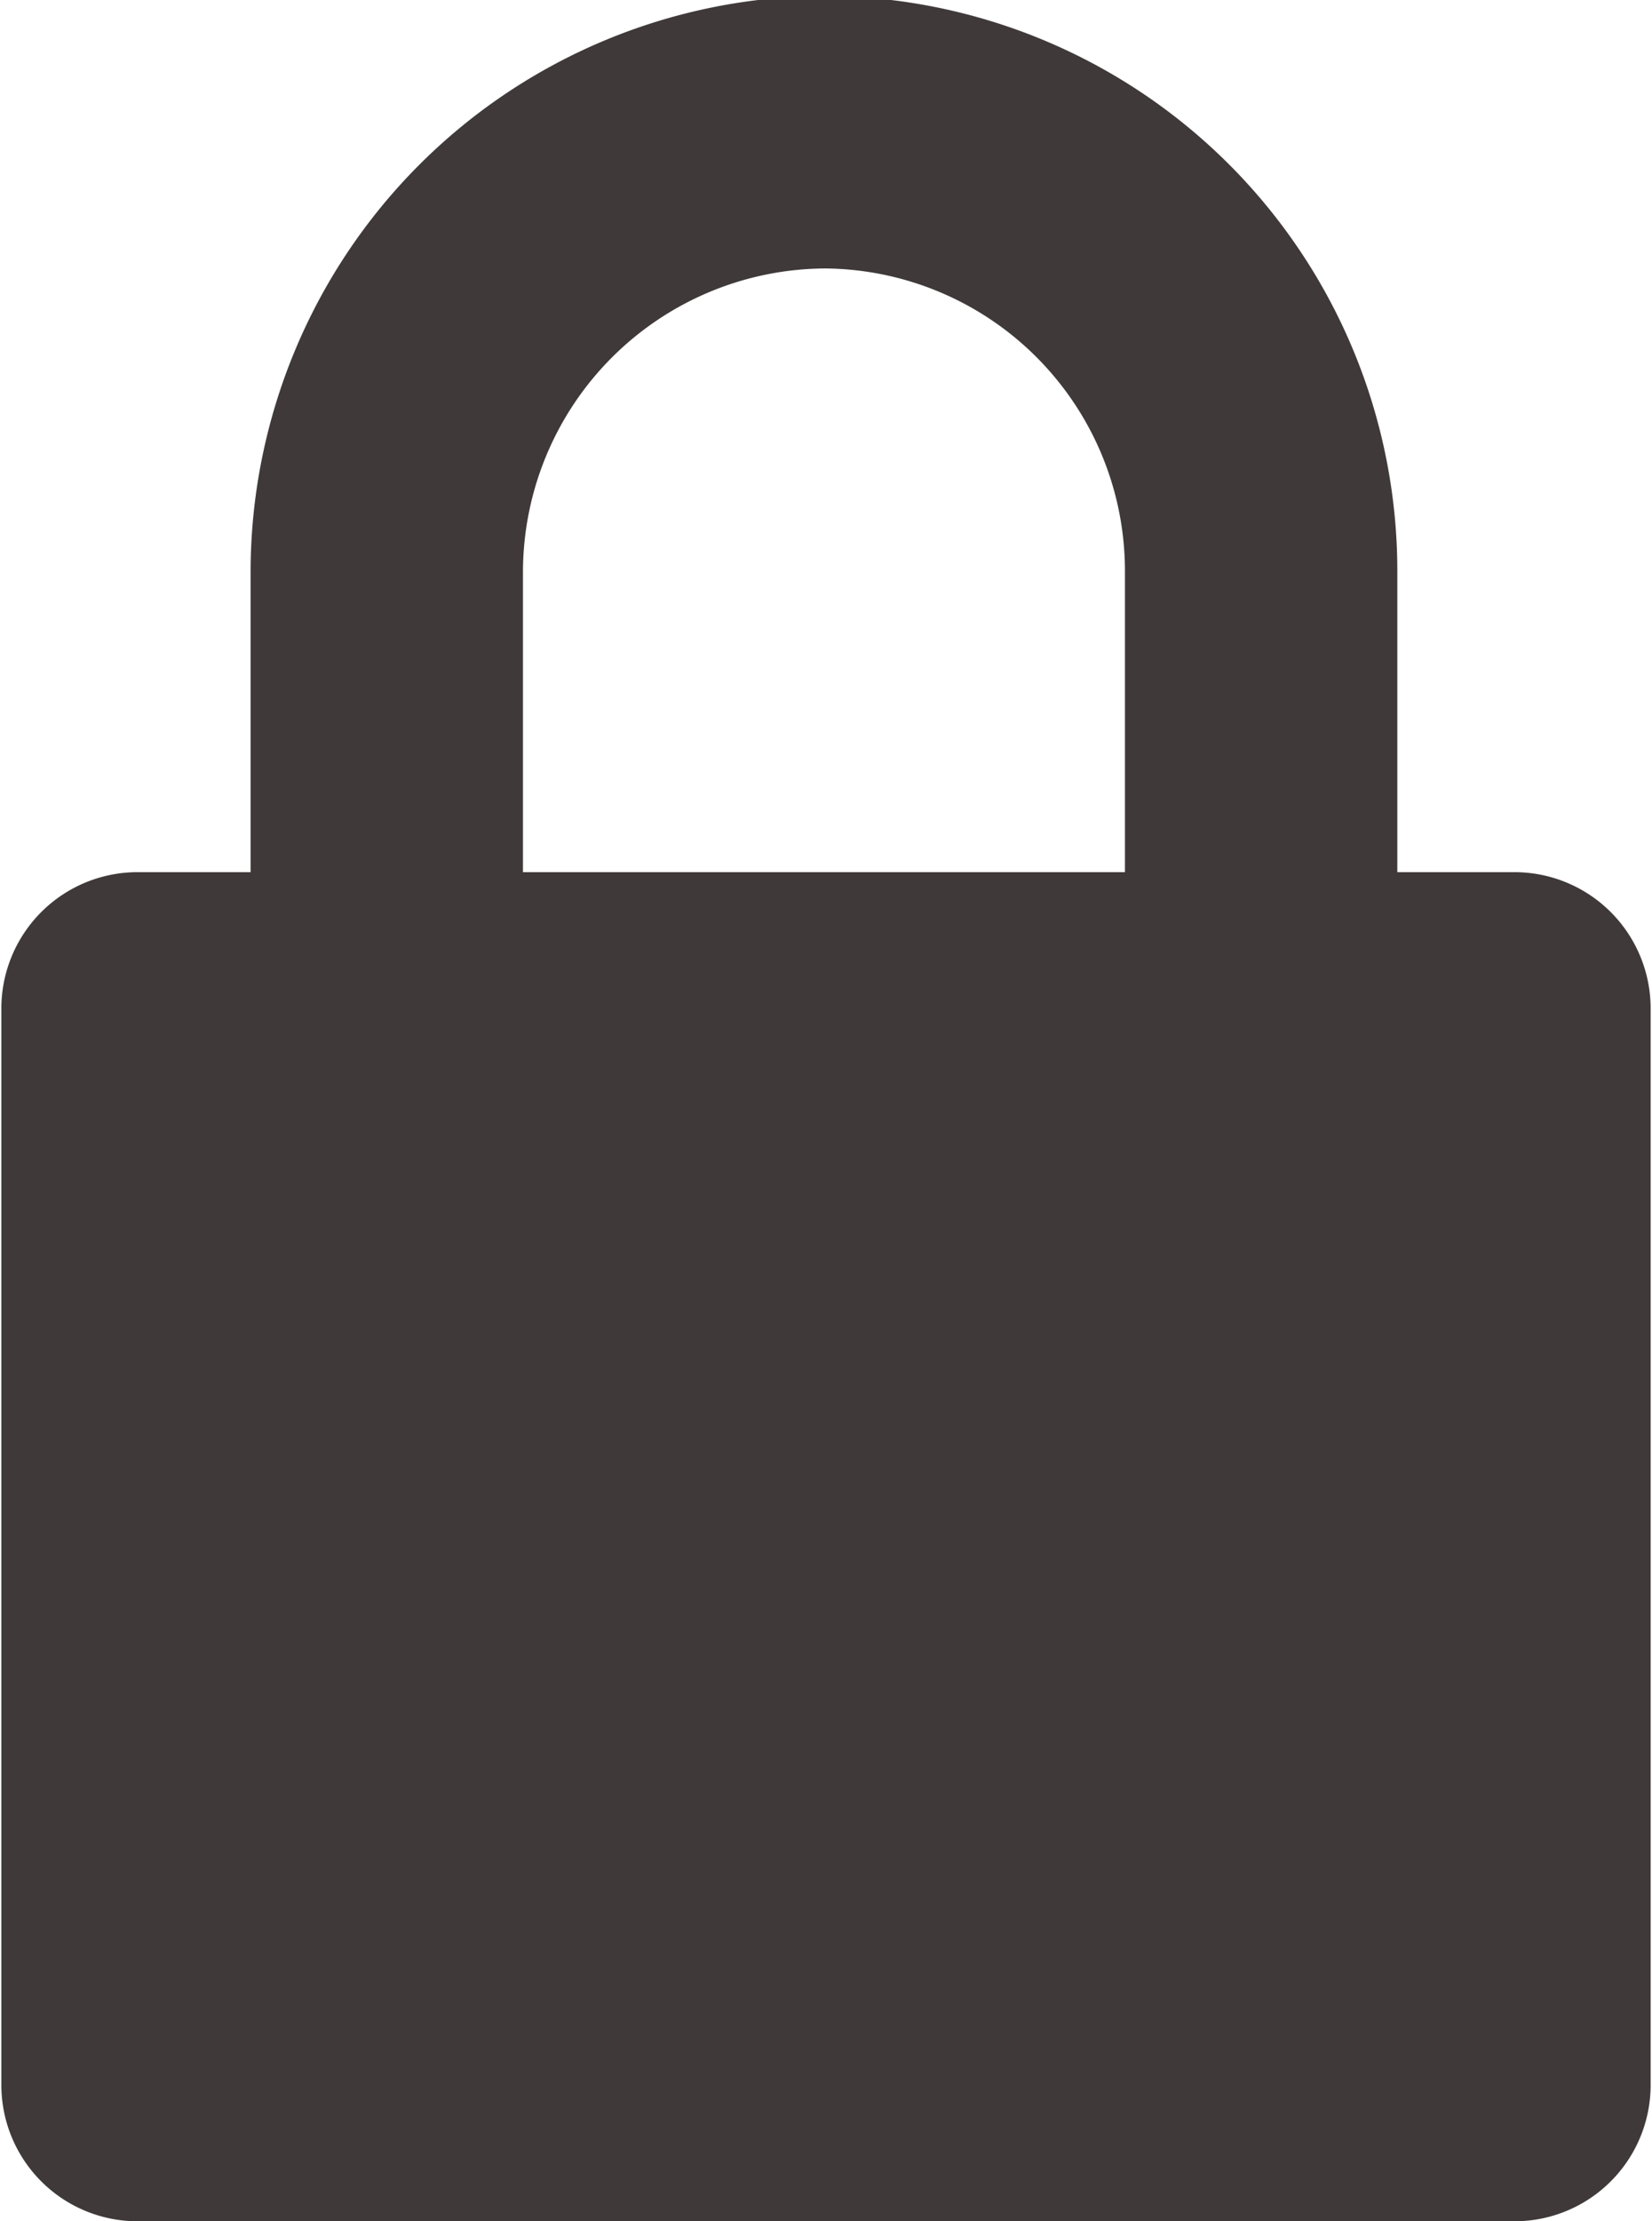
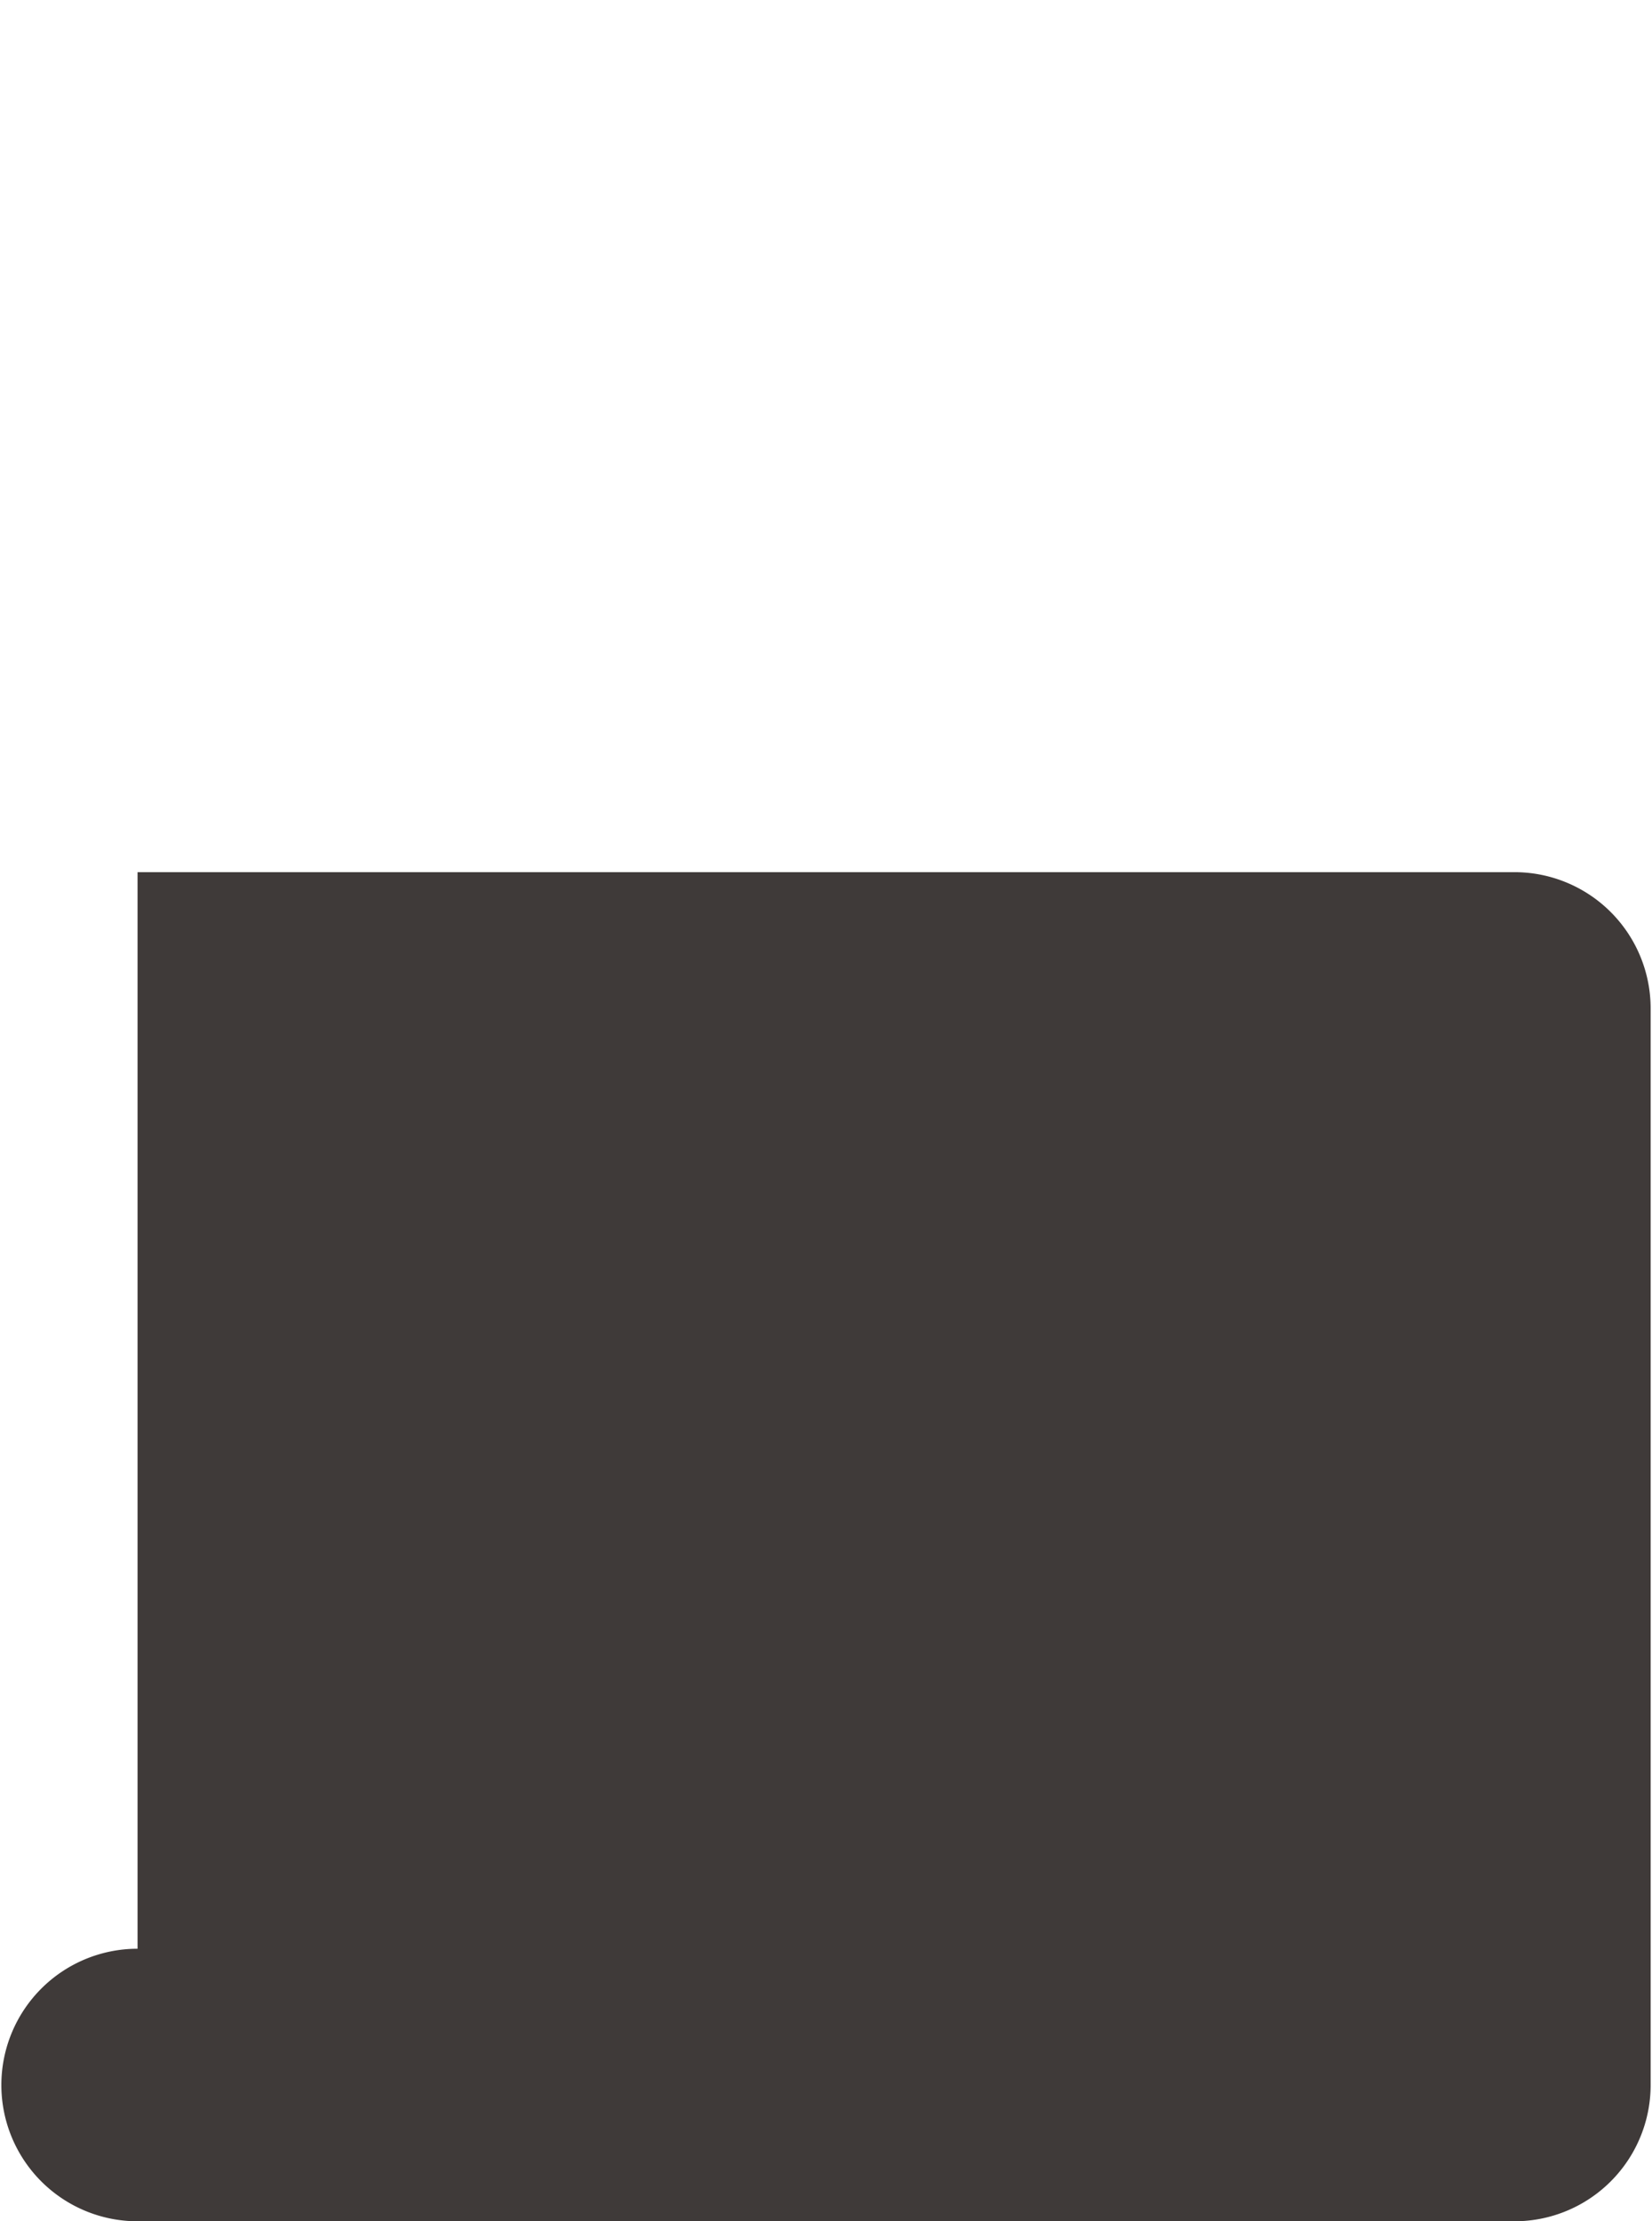
<svg xmlns="http://www.w3.org/2000/svg" id="Layer_1" data-name="Layer 1" width="12.13" height="16.3" viewBox="0 0 12.13 16.3">
  <defs>
    <clipPath id="clip-path" transform="translate(-677.32 -376.47)">
      <rect x="677.32" y="375.4" width="12.13" height="17.37" style="fill:none" />
    </clipPath>
  </defs>
  <g id="Group_1075" data-name="Group 1075">
    <g style="clip-path:url(#clip-path)">
      <g id="Group_1075-2" data-name="Group 1075-2">
-         <path id="Path_1888" data-name="Path 1888" d="M678.33,382.87h10.11a1,1,0,0,1,1,1v7.9a1,1,0,0,1-1,1H678.33a1,1,0,0,1-1-1h0v-7.9a1,1,0,0,1,1-1" transform="translate(-677.32 -376.47)" style="fill:#3f3a39" />
-         <path id="Path_1889" data-name="Path 1889" d="M680.16,387v-6.34a3.23,3.23,0,0,1,3.22-3.22h0a3.22,3.22,0,0,1,3.2,3.22V387" transform="translate(-677.32 -376.47)" style="fill:none;stroke:#3f3a39;stroke-miterlimit:10;stroke-width:2px" />
+         <path id="Path_1888" data-name="Path 1888" d="M678.33,382.87h10.11a1,1,0,0,1,1,1v7.9a1,1,0,0,1-1,1H678.33a1,1,0,0,1-1-1h0a1,1,0,0,1,1-1" transform="translate(-677.32 -376.47)" style="fill:#3f3a39" />
      </g>
    </g>
  </g>
</svg>